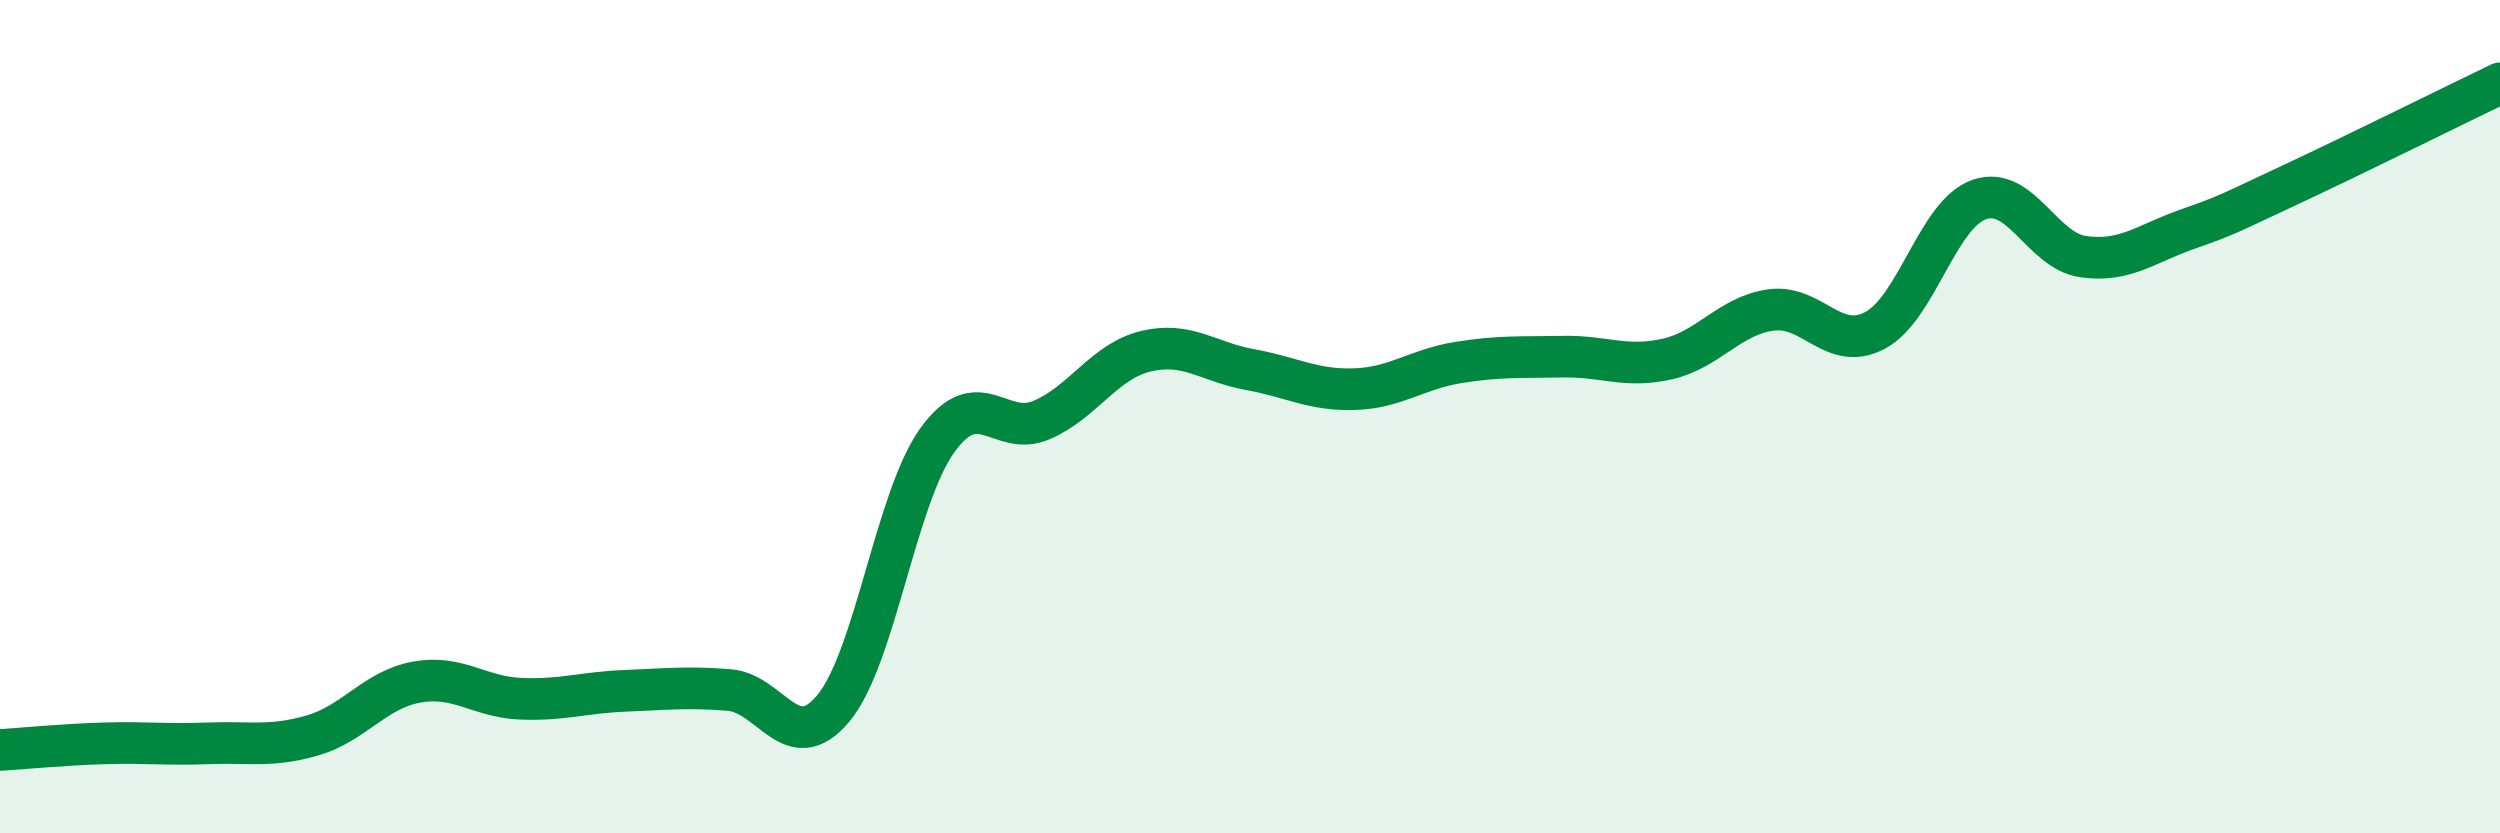
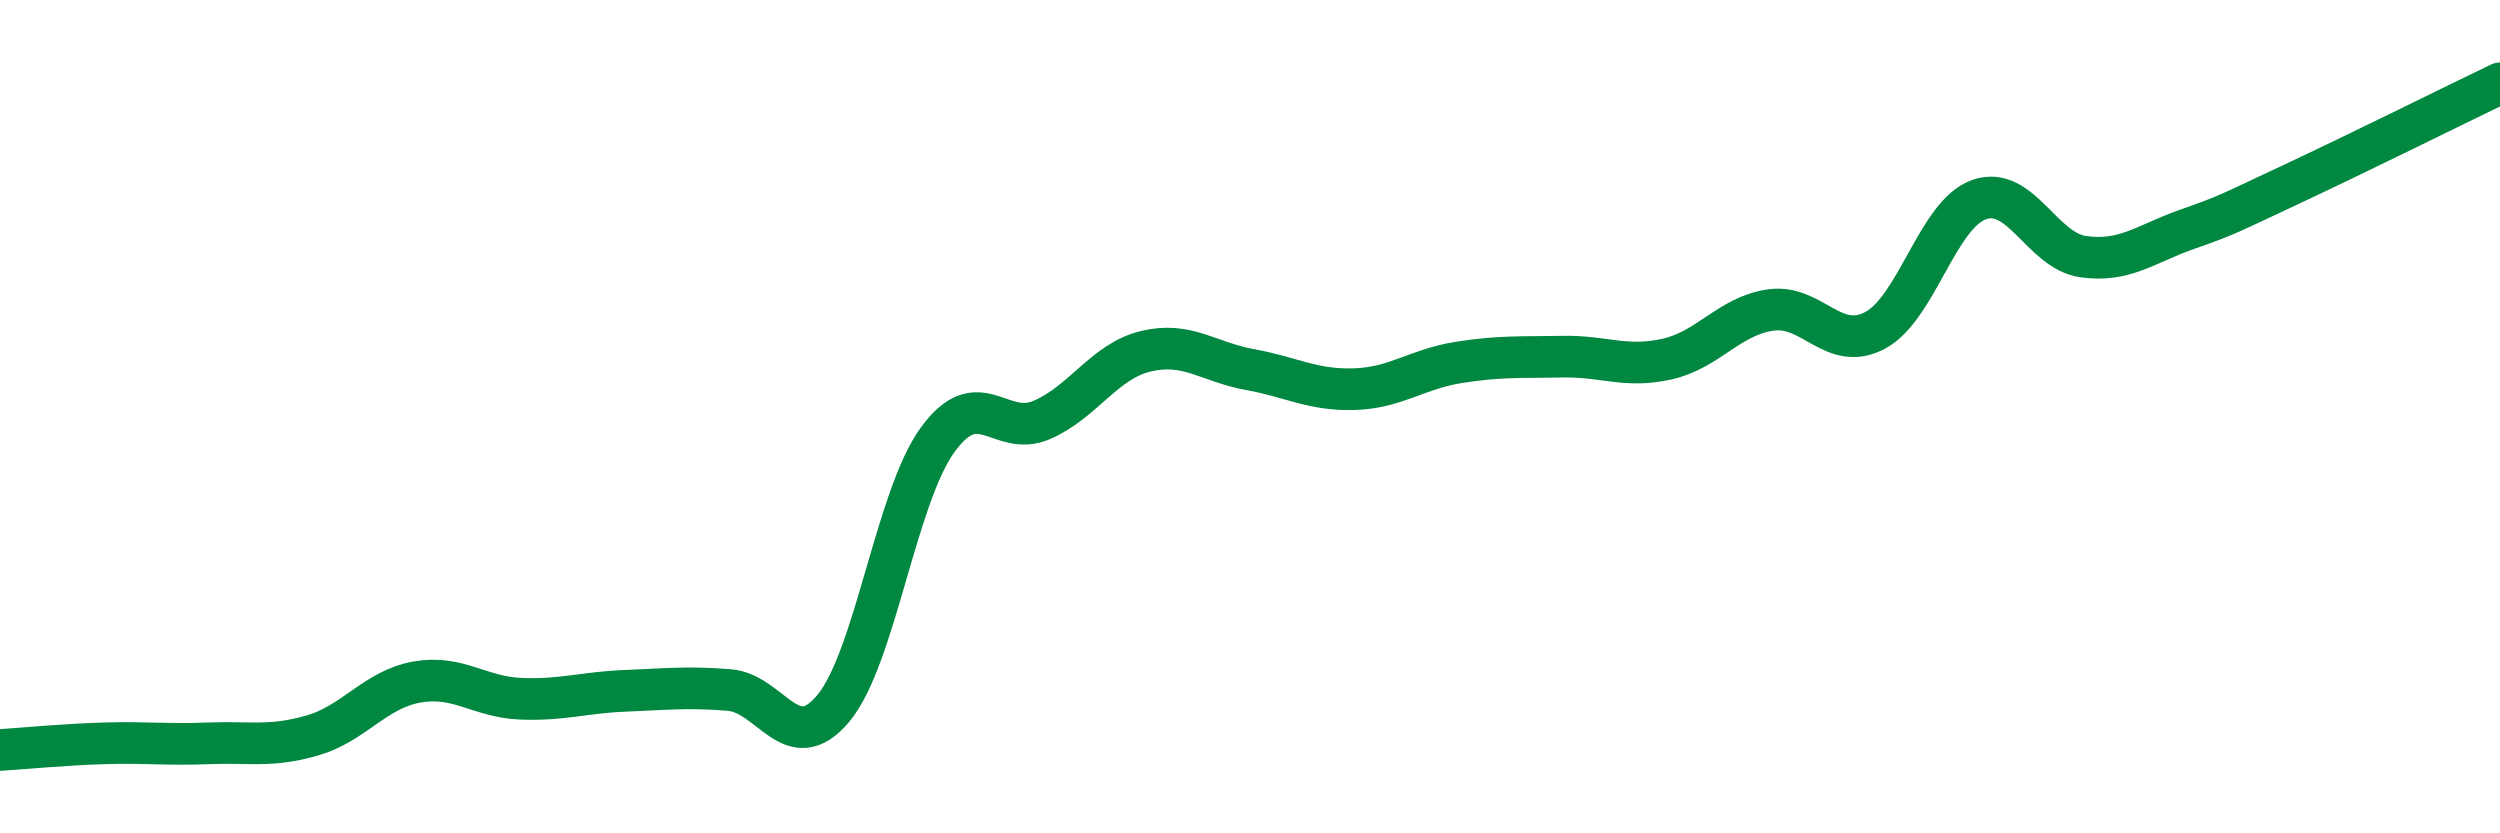
<svg xmlns="http://www.w3.org/2000/svg" width="60" height="20" viewBox="0 0 60 20">
-   <path d="M 0,18 C 0.5,17.97 1.5,17.87 2.5,17.84 C 3.5,17.81 4,17.88 5,17.84 C 6,17.8 6.5,17.94 7.5,17.65 C 8.5,17.36 9,16.55 10,16.37 C 11,16.19 11.5,16.73 12.5,16.77 C 13.5,16.81 14,16.62 15,16.58 C 16,16.54 16.5,16.48 17.5,16.56 C 18.5,16.64 19,18.2 20,17 C 21,15.8 21.5,11.94 22.5,10.56 C 23.5,9.18 24,10.51 25,10.08 C 26,9.65 26.5,8.67 27.5,8.43 C 28.5,8.19 29,8.69 30,8.87 C 31,9.05 31.5,9.37 32.5,9.34 C 33.5,9.31 34,8.86 35,8.7 C 36,8.54 36.5,8.58 37.5,8.56 C 38.5,8.54 39,8.84 40,8.62 C 41,8.4 41.5,7.58 42.5,7.44 C 43.5,7.3 44,8.46 45,7.93 C 46,7.4 46.5,5.14 47.5,4.79 C 48.5,4.44 49,6.02 50,6.16 C 51,6.3 51.5,5.85 52.5,5.5 C 53.5,5.15 53.5,5.12 55,4.42 C 56.5,3.72 59,2.48 60,2L60 20L0 20Z" fill="#008740" opacity="0.1" stroke-linecap="round" stroke-linejoin="round" />
  <path d="M 0,18 C 0.5,17.97 1.5,17.87 2.5,17.84 C 3.5,17.81 4,17.88 5,17.84 C 6,17.8 6.5,17.94 7.5,17.65 C 8.5,17.36 9,16.55 10,16.37 C 11,16.19 11.5,16.73 12.5,16.77 C 13.5,16.81 14,16.62 15,16.58 C 16,16.54 16.5,16.48 17.5,16.56 C 18.5,16.64 19,18.2 20,17 C 21,15.8 21.5,11.94 22.5,10.56 C 23.5,9.18 24,10.51 25,10.08 C 26,9.65 26.5,8.67 27.5,8.43 C 28.5,8.19 29,8.69 30,8.87 C 31,9.05 31.5,9.37 32.5,9.34 C 33.5,9.31 34,8.86 35,8.7 C 36,8.54 36.5,8.58 37.5,8.56 C 38.5,8.54 39,8.84 40,8.62 C 41,8.4 41.5,7.58 42.5,7.44 C 43.5,7.3 44,8.46 45,7.93 C 46,7.4 46.5,5.14 47.5,4.79 C 48.5,4.44 49,6.02 50,6.16 C 51,6.3 51.5,5.85 52.5,5.5 C 53.5,5.15 53.5,5.12 55,4.42 C 56.5,3.72 59,2.48 60,2" stroke="#008740" stroke-width="1" fill="none" stroke-linecap="round" stroke-linejoin="round" />
</svg>